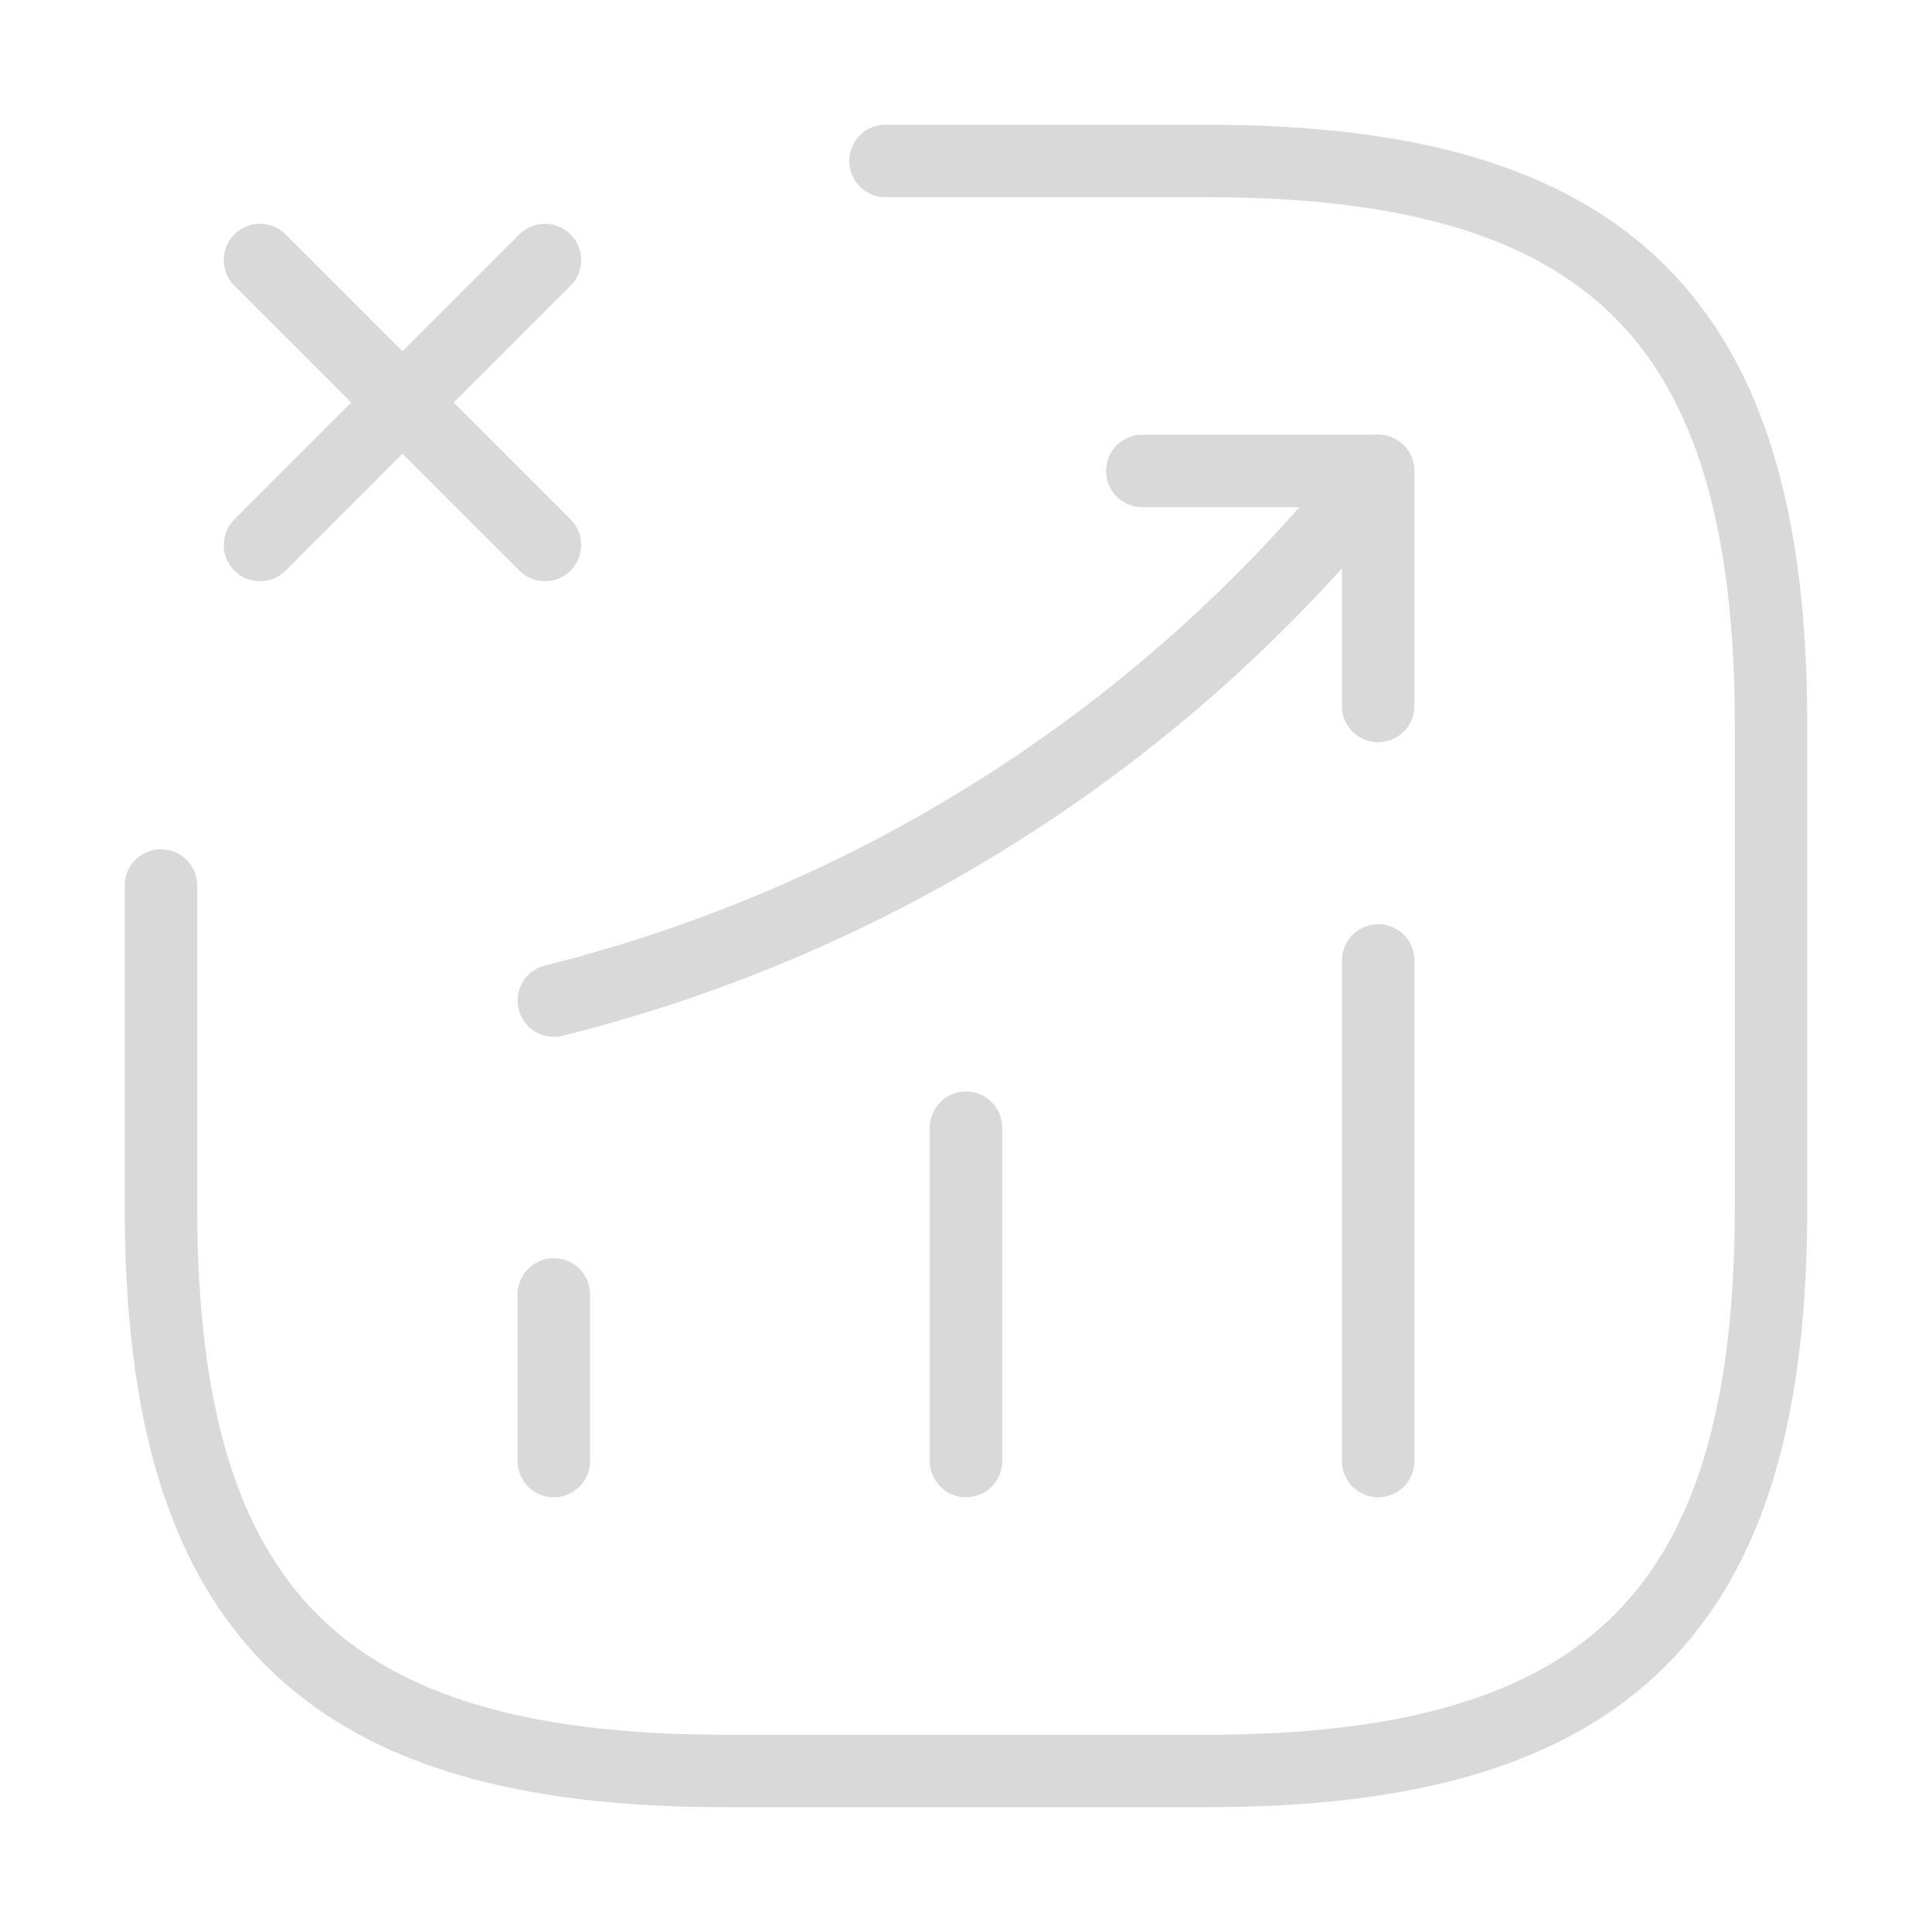
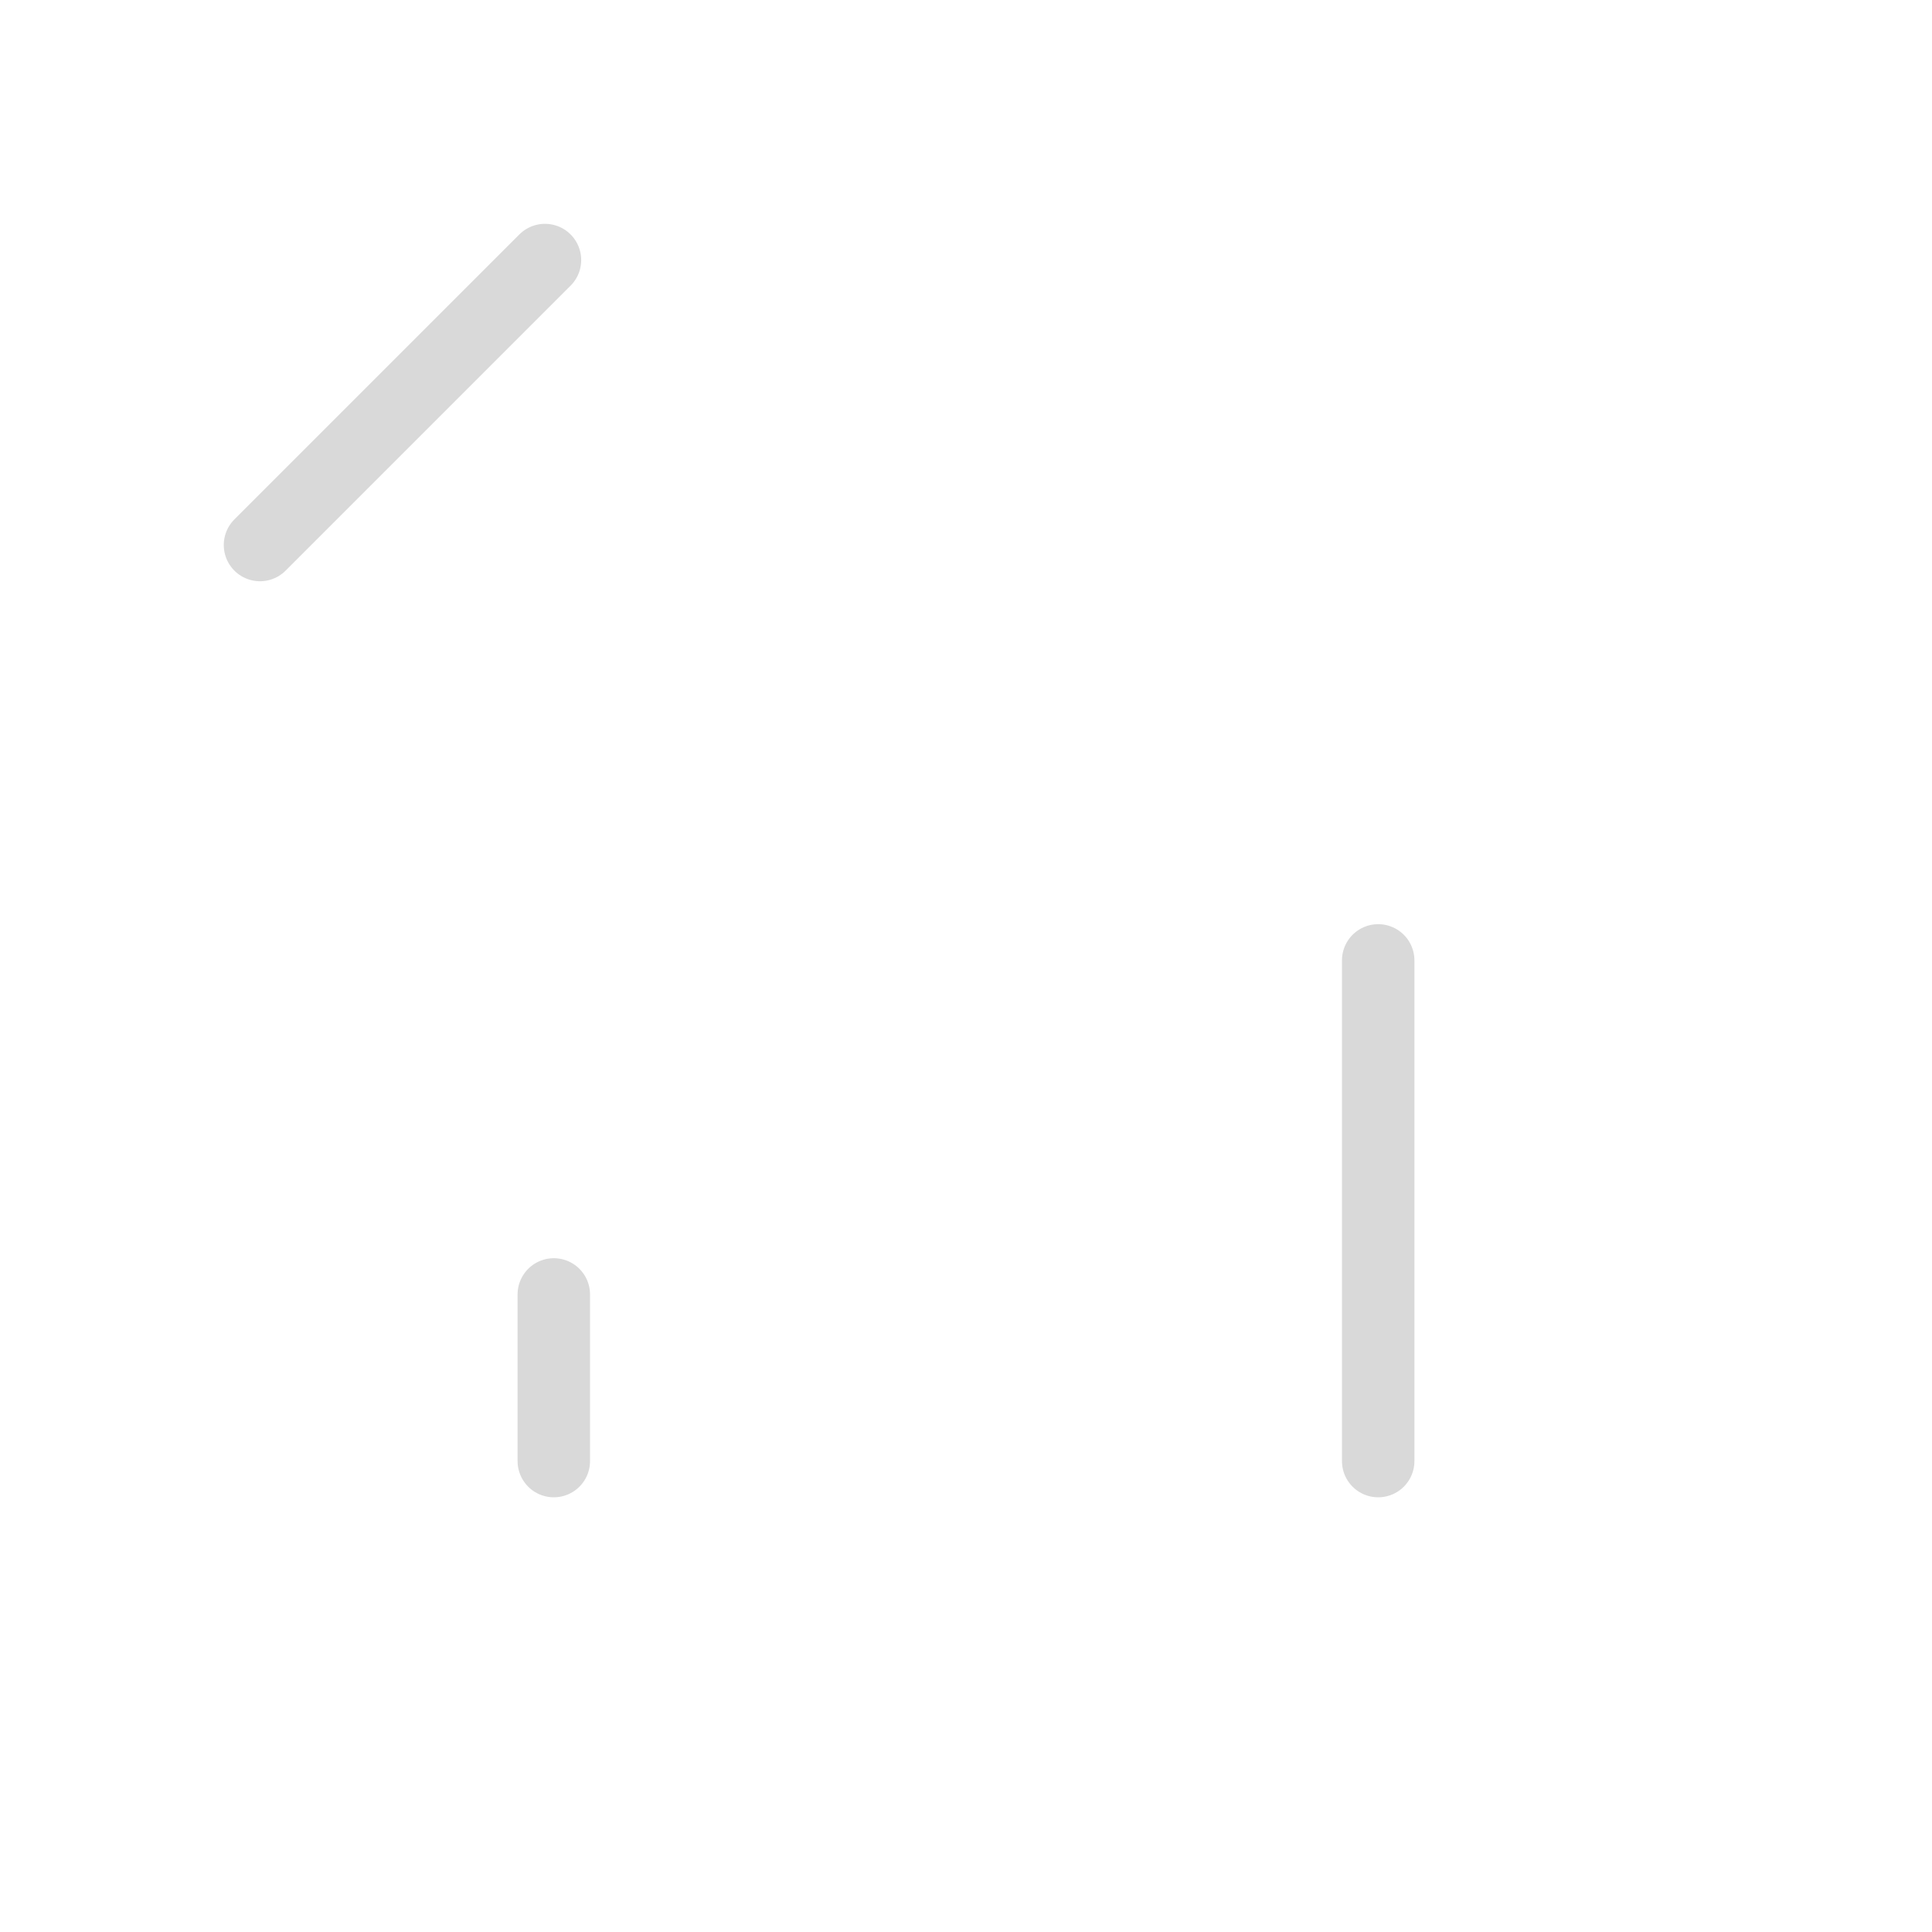
<svg xmlns="http://www.w3.org/2000/svg" width="40" height="40" viewBox="0 0 40 40" fill="none">
  <path d="M11.466 30.25V26.8" stroke="#D9D9D9" stroke-width="1.5" stroke-linecap="round" />
-   <path d="M20 30.249V23.349" stroke="#D9D9D9" stroke-width="1.5" stroke-linecap="round" />
  <path d="M28.534 30.25V19.884" stroke="#D9D9D9" stroke-width="1.5" stroke-linecap="round" />
-   <path d="M28.533 9.75L27.766 10.65C23.516 15.617 17.816 19.133 11.466 20.717" stroke="#D9D9D9" stroke-width="1.5" stroke-linecap="round" />
-   <path d="M23.65 9.75H28.533V14.617" stroke="#D9D9D9" stroke-width="1.5" stroke-linecap="round" stroke-linejoin="round" />
  <path d="M11.283 5.384L5.383 11.284" stroke="#D9D9D9" stroke-width="1.5" stroke-linecap="round" stroke-linejoin="round" />
-   <path d="M5.383 5.384L11.283 11.284" stroke="#D9D9D9" stroke-width="1.5" stroke-linecap="round" stroke-linejoin="round" />
-   <path d="M3.333 18.333V25C3.333 33.333 6.667 36.666 15 36.666H25C33.333 36.666 36.667 33.333 36.667 25V15C36.667 6.667 33.333 3.333 25 3.333H18.333" stroke="#D9D9D9" stroke-width="1.5" stroke-linecap="round" stroke-linejoin="round" />
</svg>